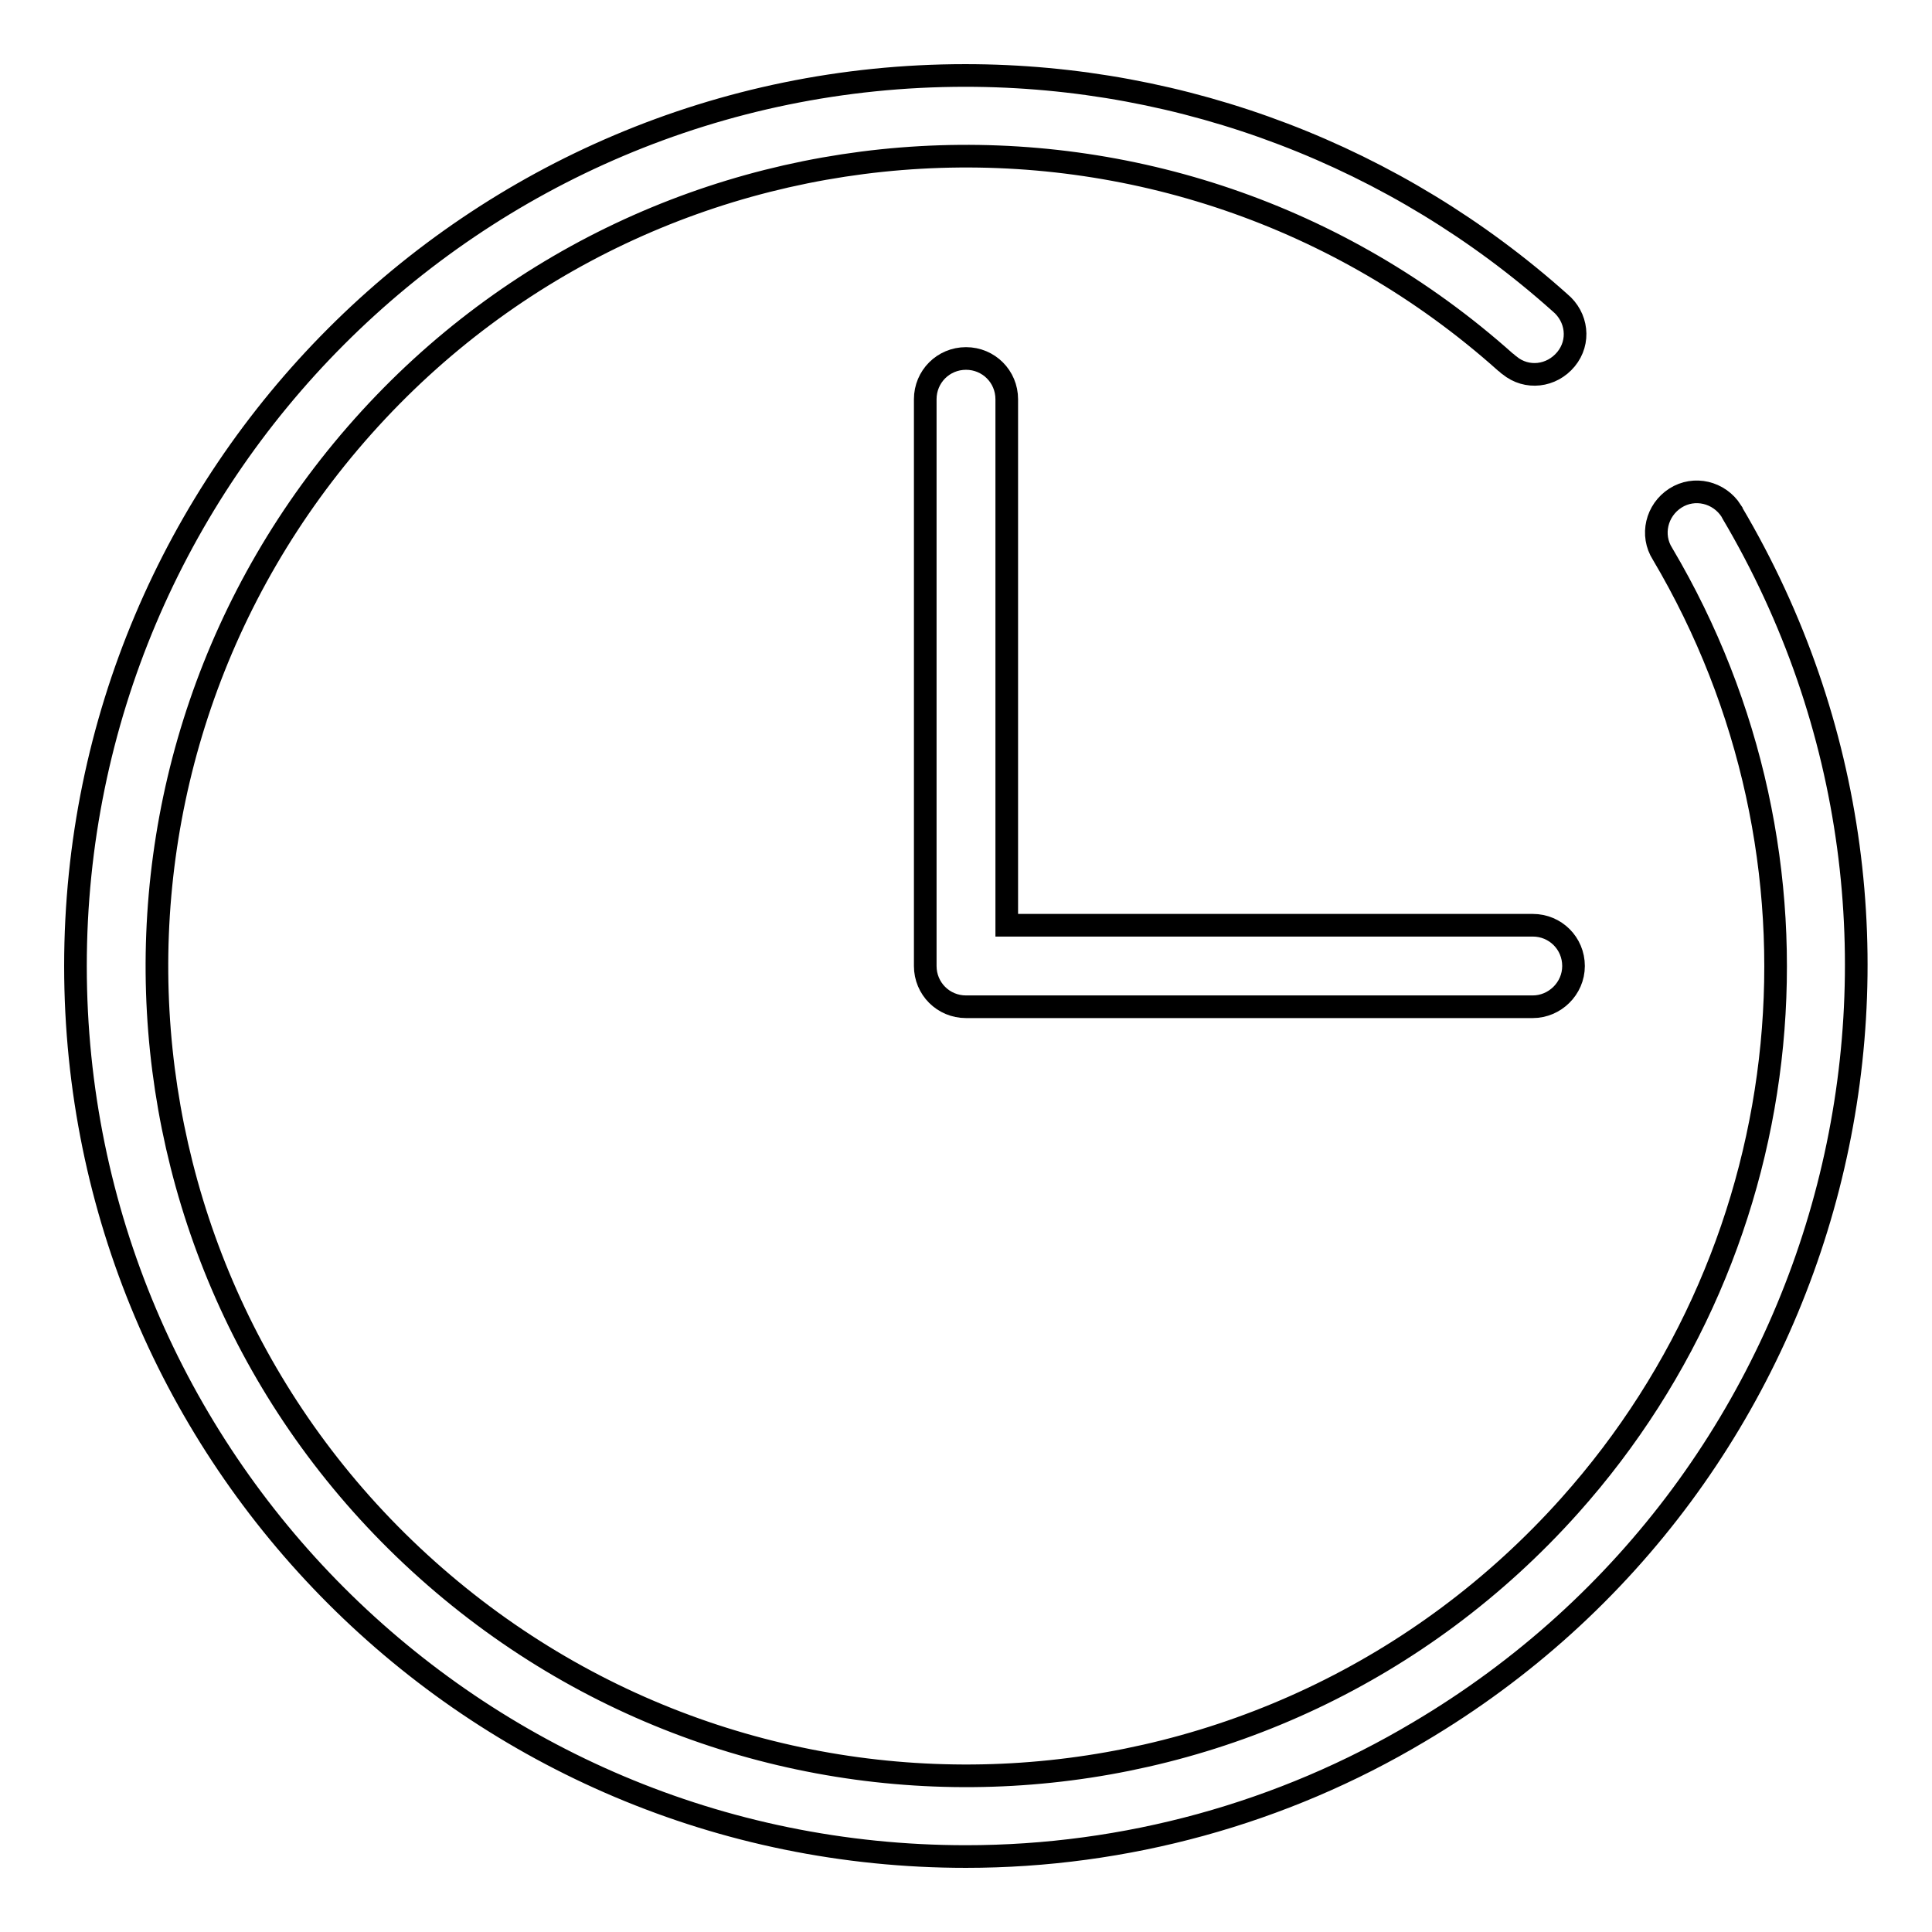
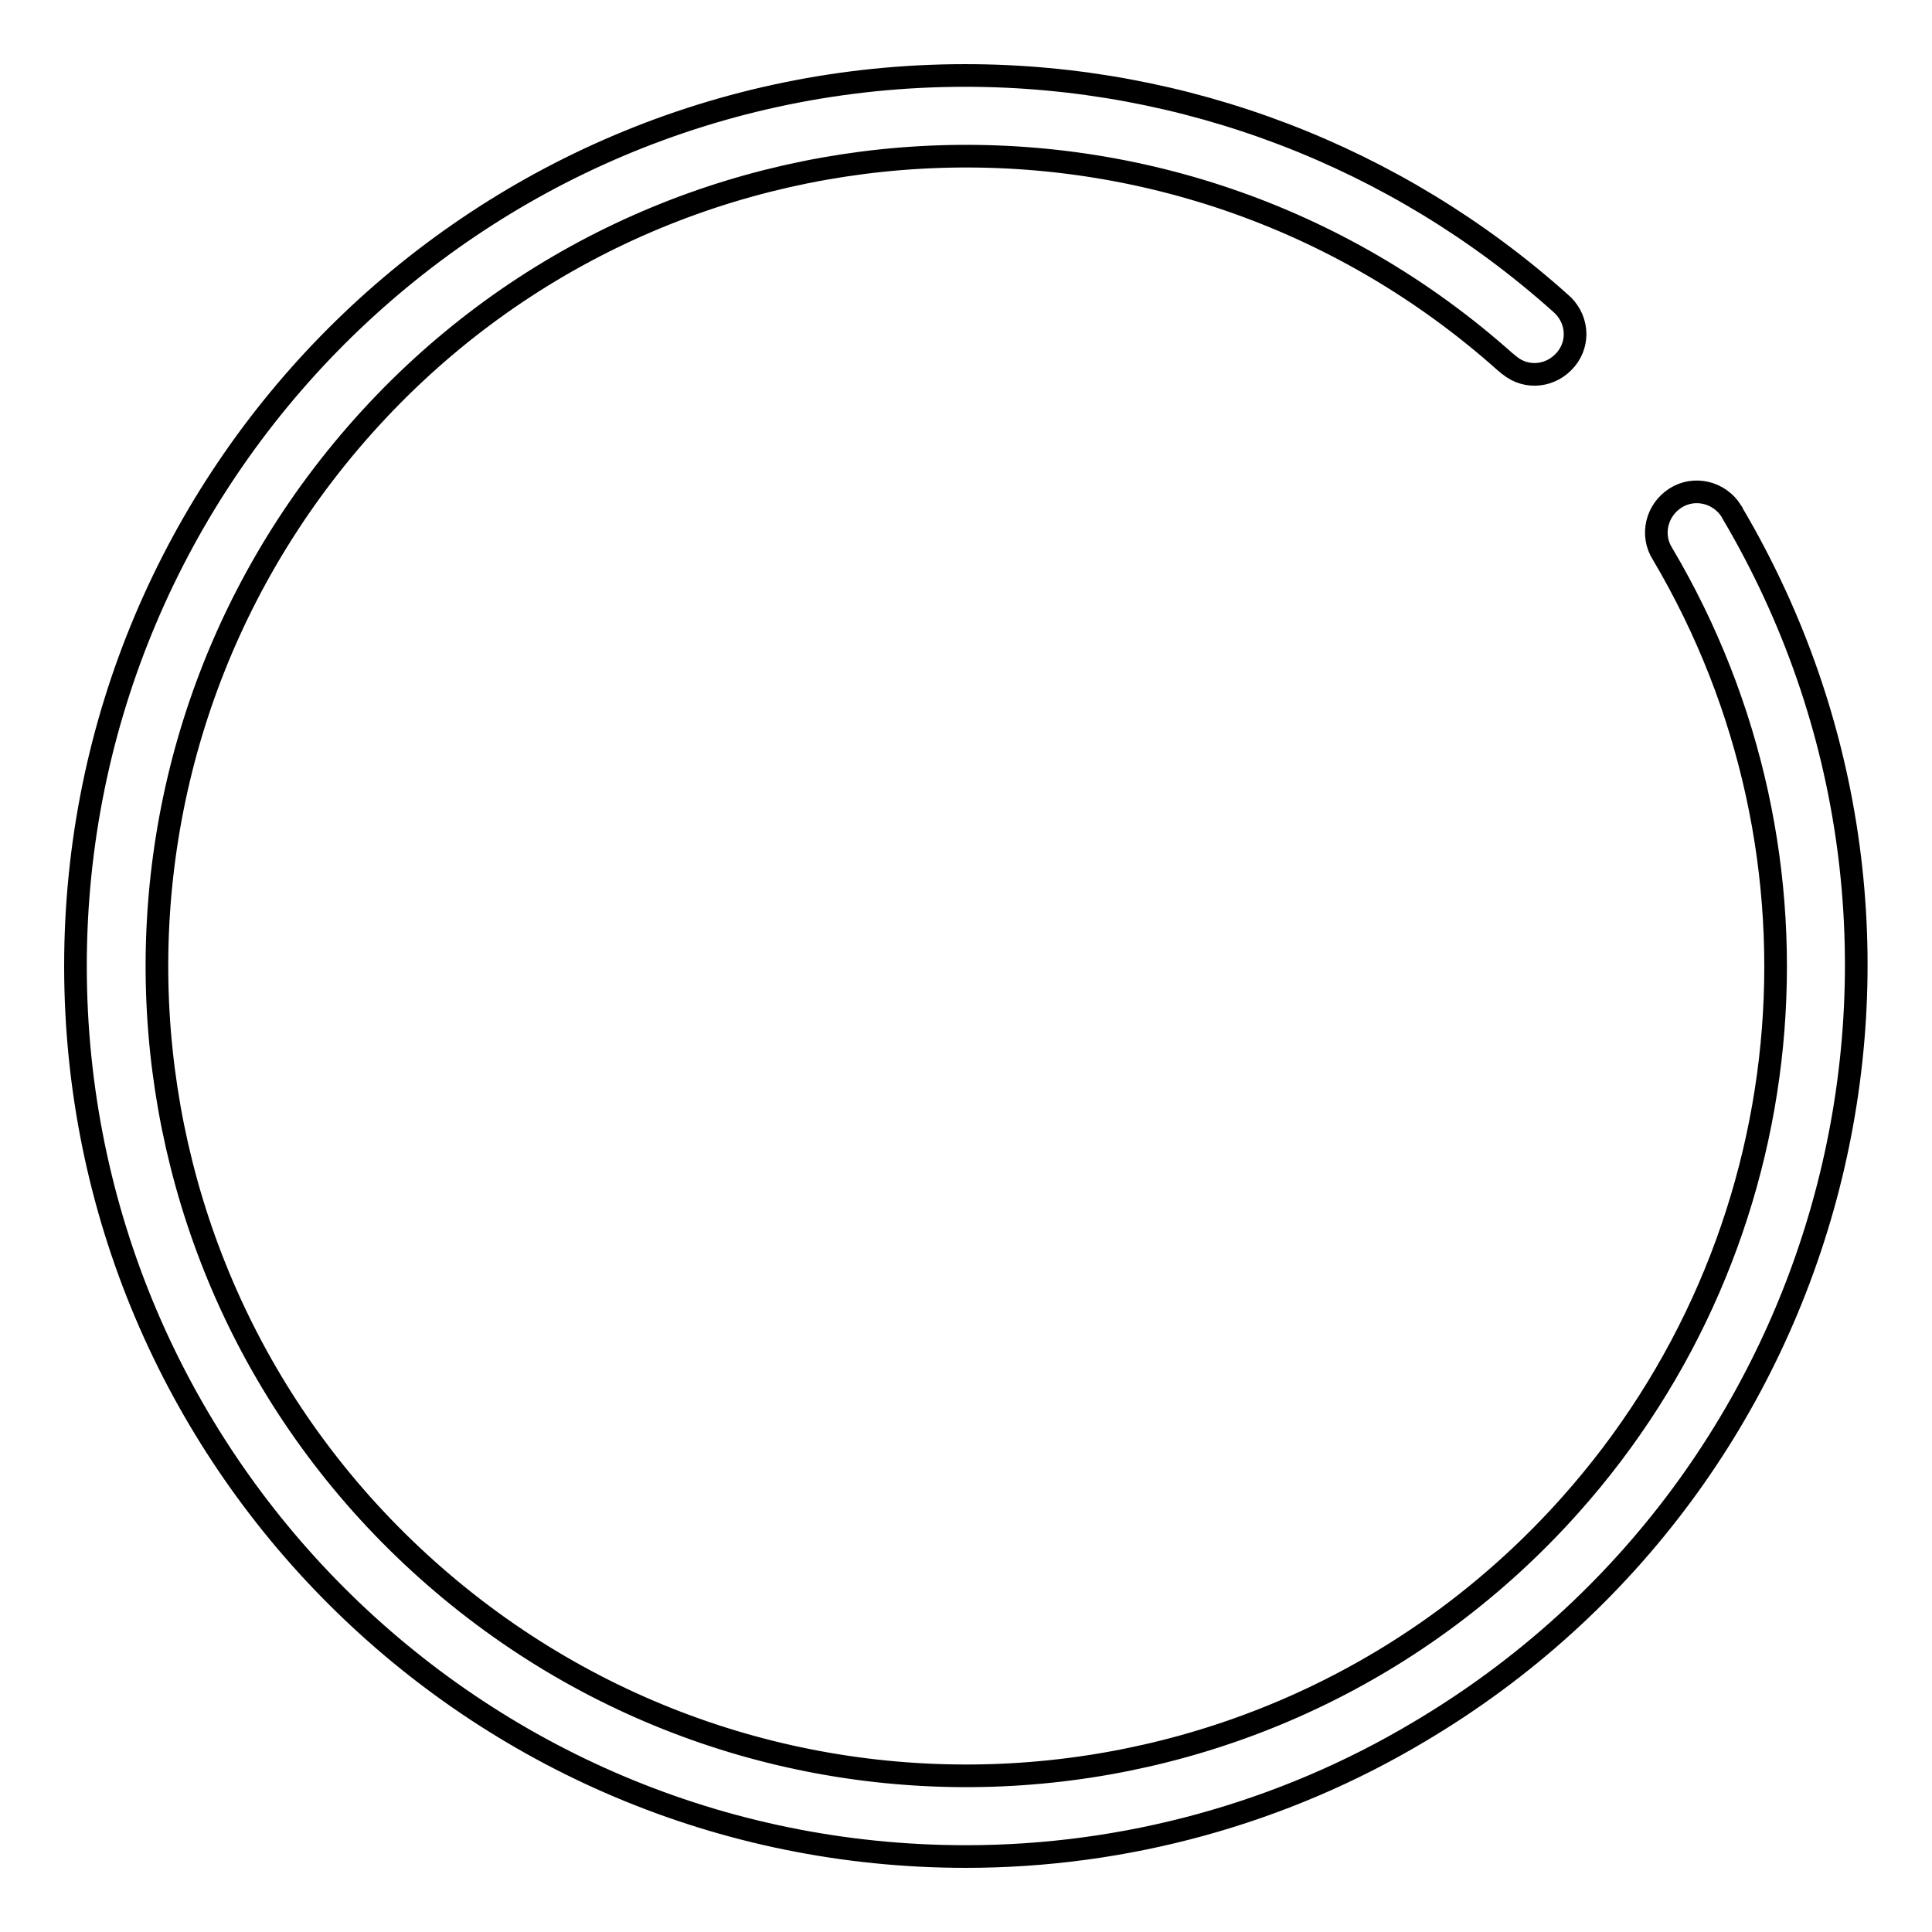
<svg xmlns="http://www.w3.org/2000/svg" version="1.1" x="0px" y="0px" viewBox="0 0 256 256" enable-background="new 0 0 256 256" xml:space="preserve">
  <g>
    <path stroke-width="3" fill-opacity="0" stroke="#000000" d="M128,246C62.8,246,10,193.2,10,128c0-65.1,52.8-118,117.9-118c29.1,0,57.1,10.7,78.8,30.1 c2.3,1.9,2.7,5.2,0.8,7.5c-1.9,2.3-5.2,2.7-7.5,0.8c-0.2-0.1-0.3-0.3-0.5-0.4c-44.2-39.5-112-35.7-151.4,8.5 C8.6,100.8,12.4,168.5,56.6,208c44.2,39.5,111.9,35.7,151.4-8.5c31.2-34.9,36.1-85.9,12.3-126.1c-1.6-2.5-0.8-5.8,1.7-7.4 s5.8-0.8,7.4,1.7c0,0.1,0.1,0.1,0.1,0.2c33.2,56.1,14.6,128.4-41.5,161.6C169.9,240.3,149.1,246,128,246z" />
-     <path stroke-width="3" fill-opacity="0" stroke="#000000" d="M203.1,133.4H128c-3,0-5.4-2.4-5.4-5.4l0,0V52.9c0-3,2.4-5.4,5.4-5.4c3,0,5.4,2.4,5.4,5.4v69.7h69.7 c3,0,5.4,2.4,5.4,5.4S206,133.4,203.1,133.4L203.1,133.4z" />
  </g>
</svg>